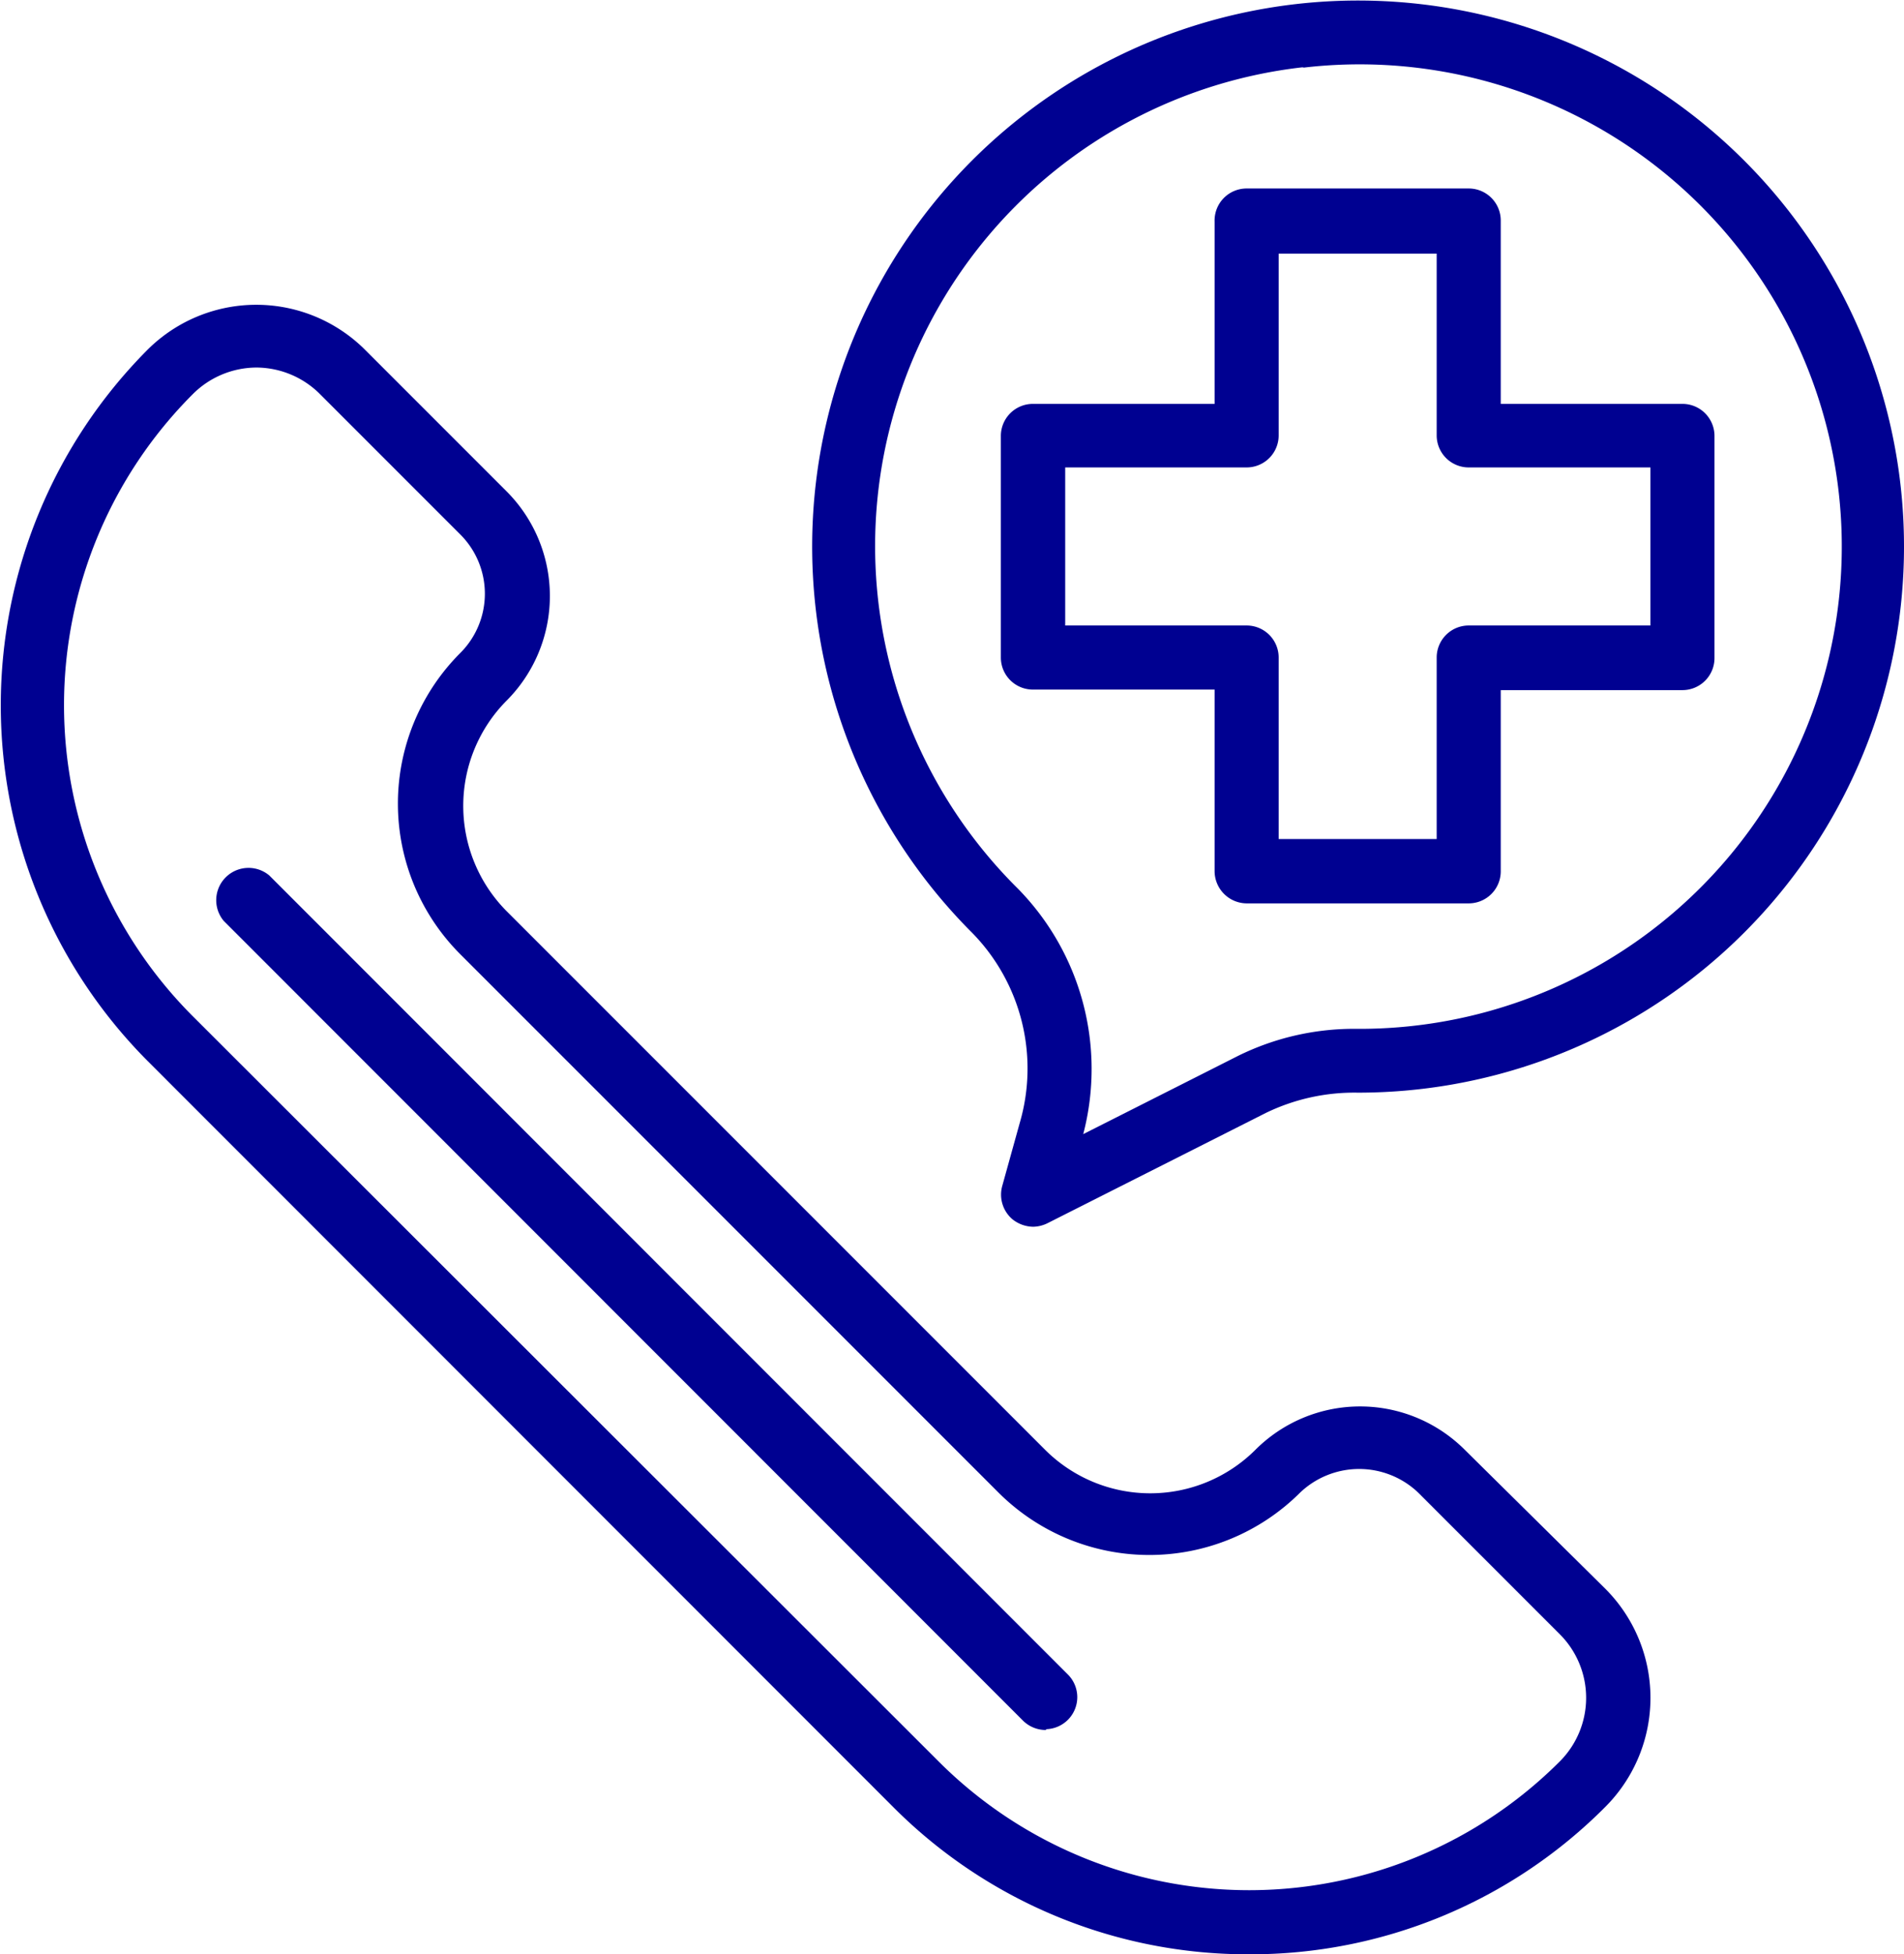
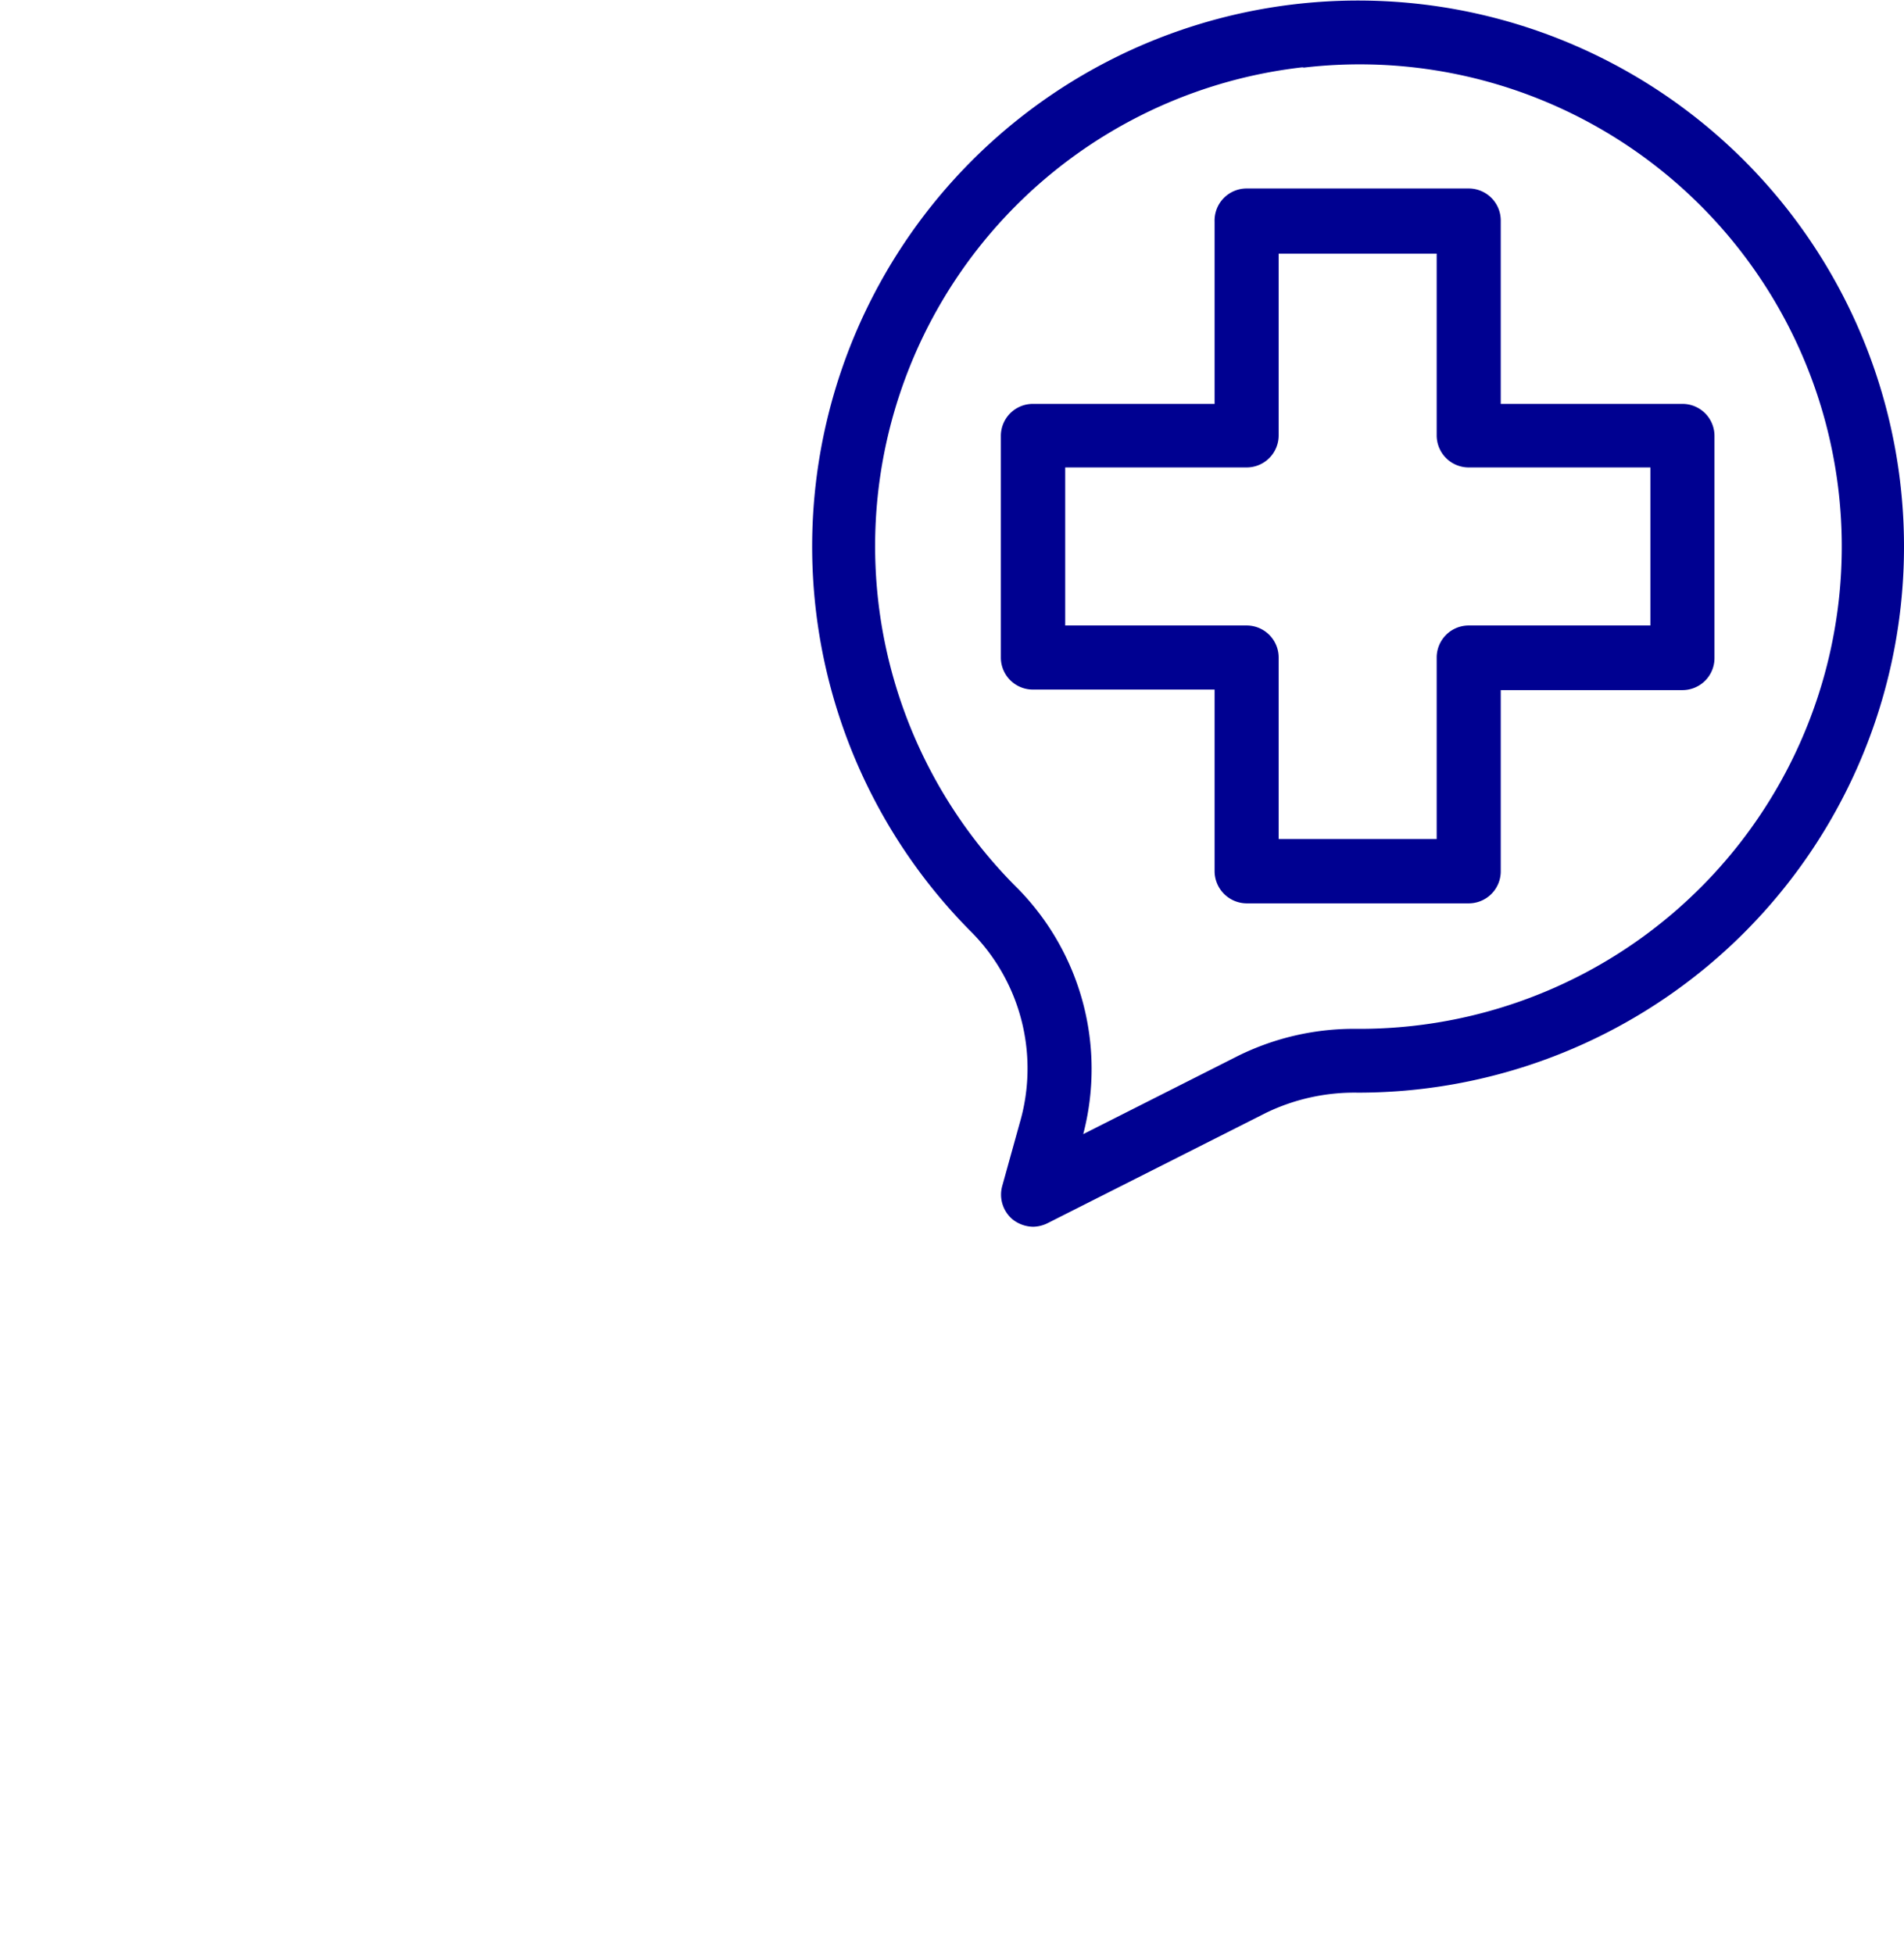
<svg xmlns="http://www.w3.org/2000/svg" id="Capa_1" data-name="Capa 1" viewBox="0 0 70.73 72.58">
  <defs>
    <style>.cls-1{fill:#000191;}</style>
  </defs>
-   <path class="cls-1" d="M46.4,72.58a18.58,18.58,0,0,1-13.22-5.47L5.47,39.39A18.72,18.72,0,0,1,5.47,13a5.72,5.72,0,0,1,8.1,0l5.25,5.25a5.5,5.5,0,0,1,0,7.77,5.55,5.55,0,0,0,0,7.82l20,20a5.53,5.53,0,0,0,7.82,0,5.5,5.5,0,0,1,7.77,0L59.63,59a5.73,5.73,0,0,1,0,8.11A18.58,18.58,0,0,1,46.4,72.58ZM9.52,13.65a3.36,3.36,0,0,0-2.37,1,16.34,16.34,0,0,0,0,23.08L34.87,65.42a16.31,16.31,0,0,0,23.07,0,3.34,3.34,0,0,0,0-4.73l-5.25-5.25a3.18,3.18,0,0,0-4.4,0,7.93,7.93,0,0,1-11.19,0l-20-20a7.91,7.91,0,0,1,0-11.19,3.11,3.11,0,0,0,0-4.4l-5.25-5.25A3.36,3.36,0,0,0,9.52,13.65Z" />
  <path class="cls-1" d="M54.56,33.55H46.31a1.2,1.2,0,0,1-1.19-1.2V25.61H38.38a1.19,1.19,0,0,1-1.2-1.19V16.17A1.19,1.19,0,0,1,38.38,15h6.74V8.23A1.19,1.19,0,0,1,46.31,7h8.25a1.19,1.19,0,0,1,1.19,1.19V15H62.5a1.19,1.19,0,0,1,1.19,1.19v8.25a1.19,1.19,0,0,1-1.19,1.19H55.75v6.74A1.19,1.19,0,0,1,54.56,33.55ZM47.5,31.16h5.87V24.42a1.19,1.19,0,0,1,1.19-1.19h6.75V17.36H54.56a1.19,1.19,0,0,1-1.19-1.19V9.42H47.5v6.75a1.19,1.19,0,0,1-1.19,1.19H39.57v5.87h6.74a1.19,1.19,0,0,1,1.19,1.19Z" />
  <path class="cls-1" d="M38.38,45.56a1.26,1.26,0,0,1-.76-.27,1.2,1.2,0,0,1-.39-1.24l.65-2.34a7.2,7.2,0,0,0-1.75-7.05,20.28,20.28,0,1,1,14.31,5.92,7.53,7.53,0,0,0-3.41.75l-8.12,4.1A1.25,1.25,0,0,1,38.38,45.56Zm10-43.06A17.9,17.9,0,0,0,37.81,33a9.56,9.56,0,0,1,2.43,9.12L46,39.21a9.73,9.73,0,0,1,4.44-1,17.91,17.91,0,1,0-2-35.7Z" />
-   <path class="cls-1" d="M38.86,64.25A1.2,1.2,0,0,1,38,63.9L8.31,34.2A1.2,1.2,0,0,1,10,32.51L39.7,62.22a1.19,1.19,0,0,1-.84,2Z" />
</svg>